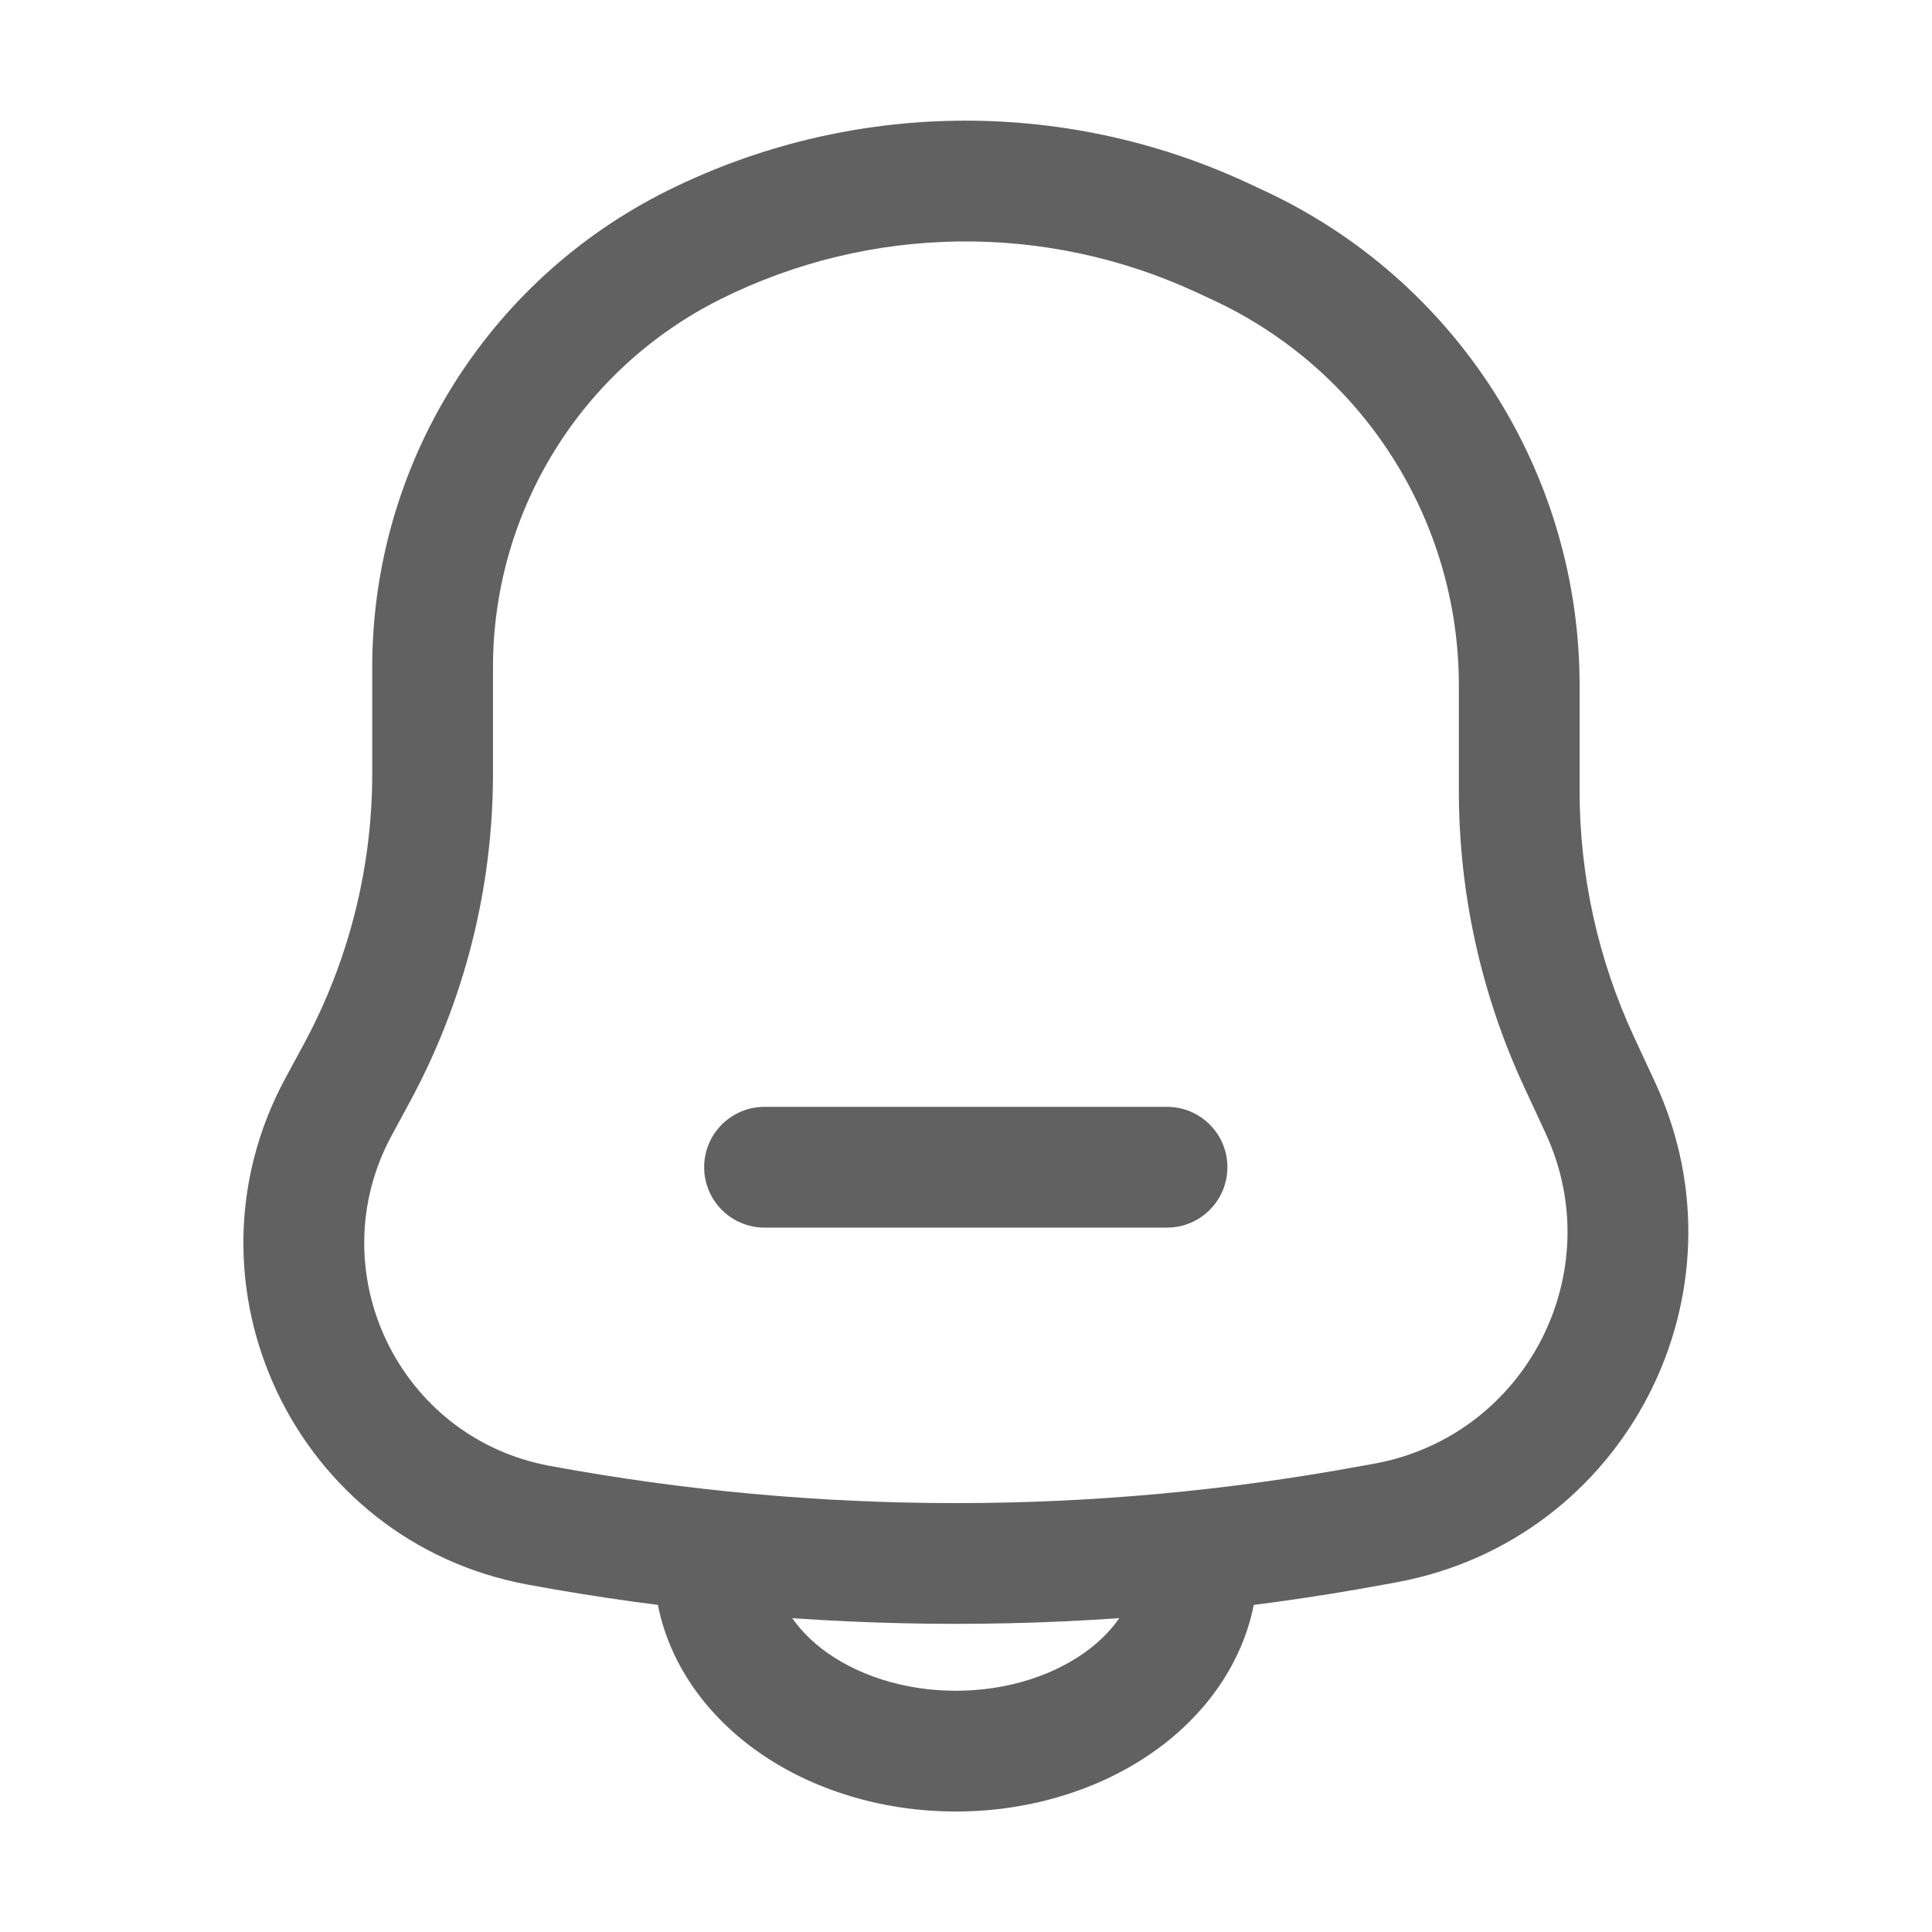
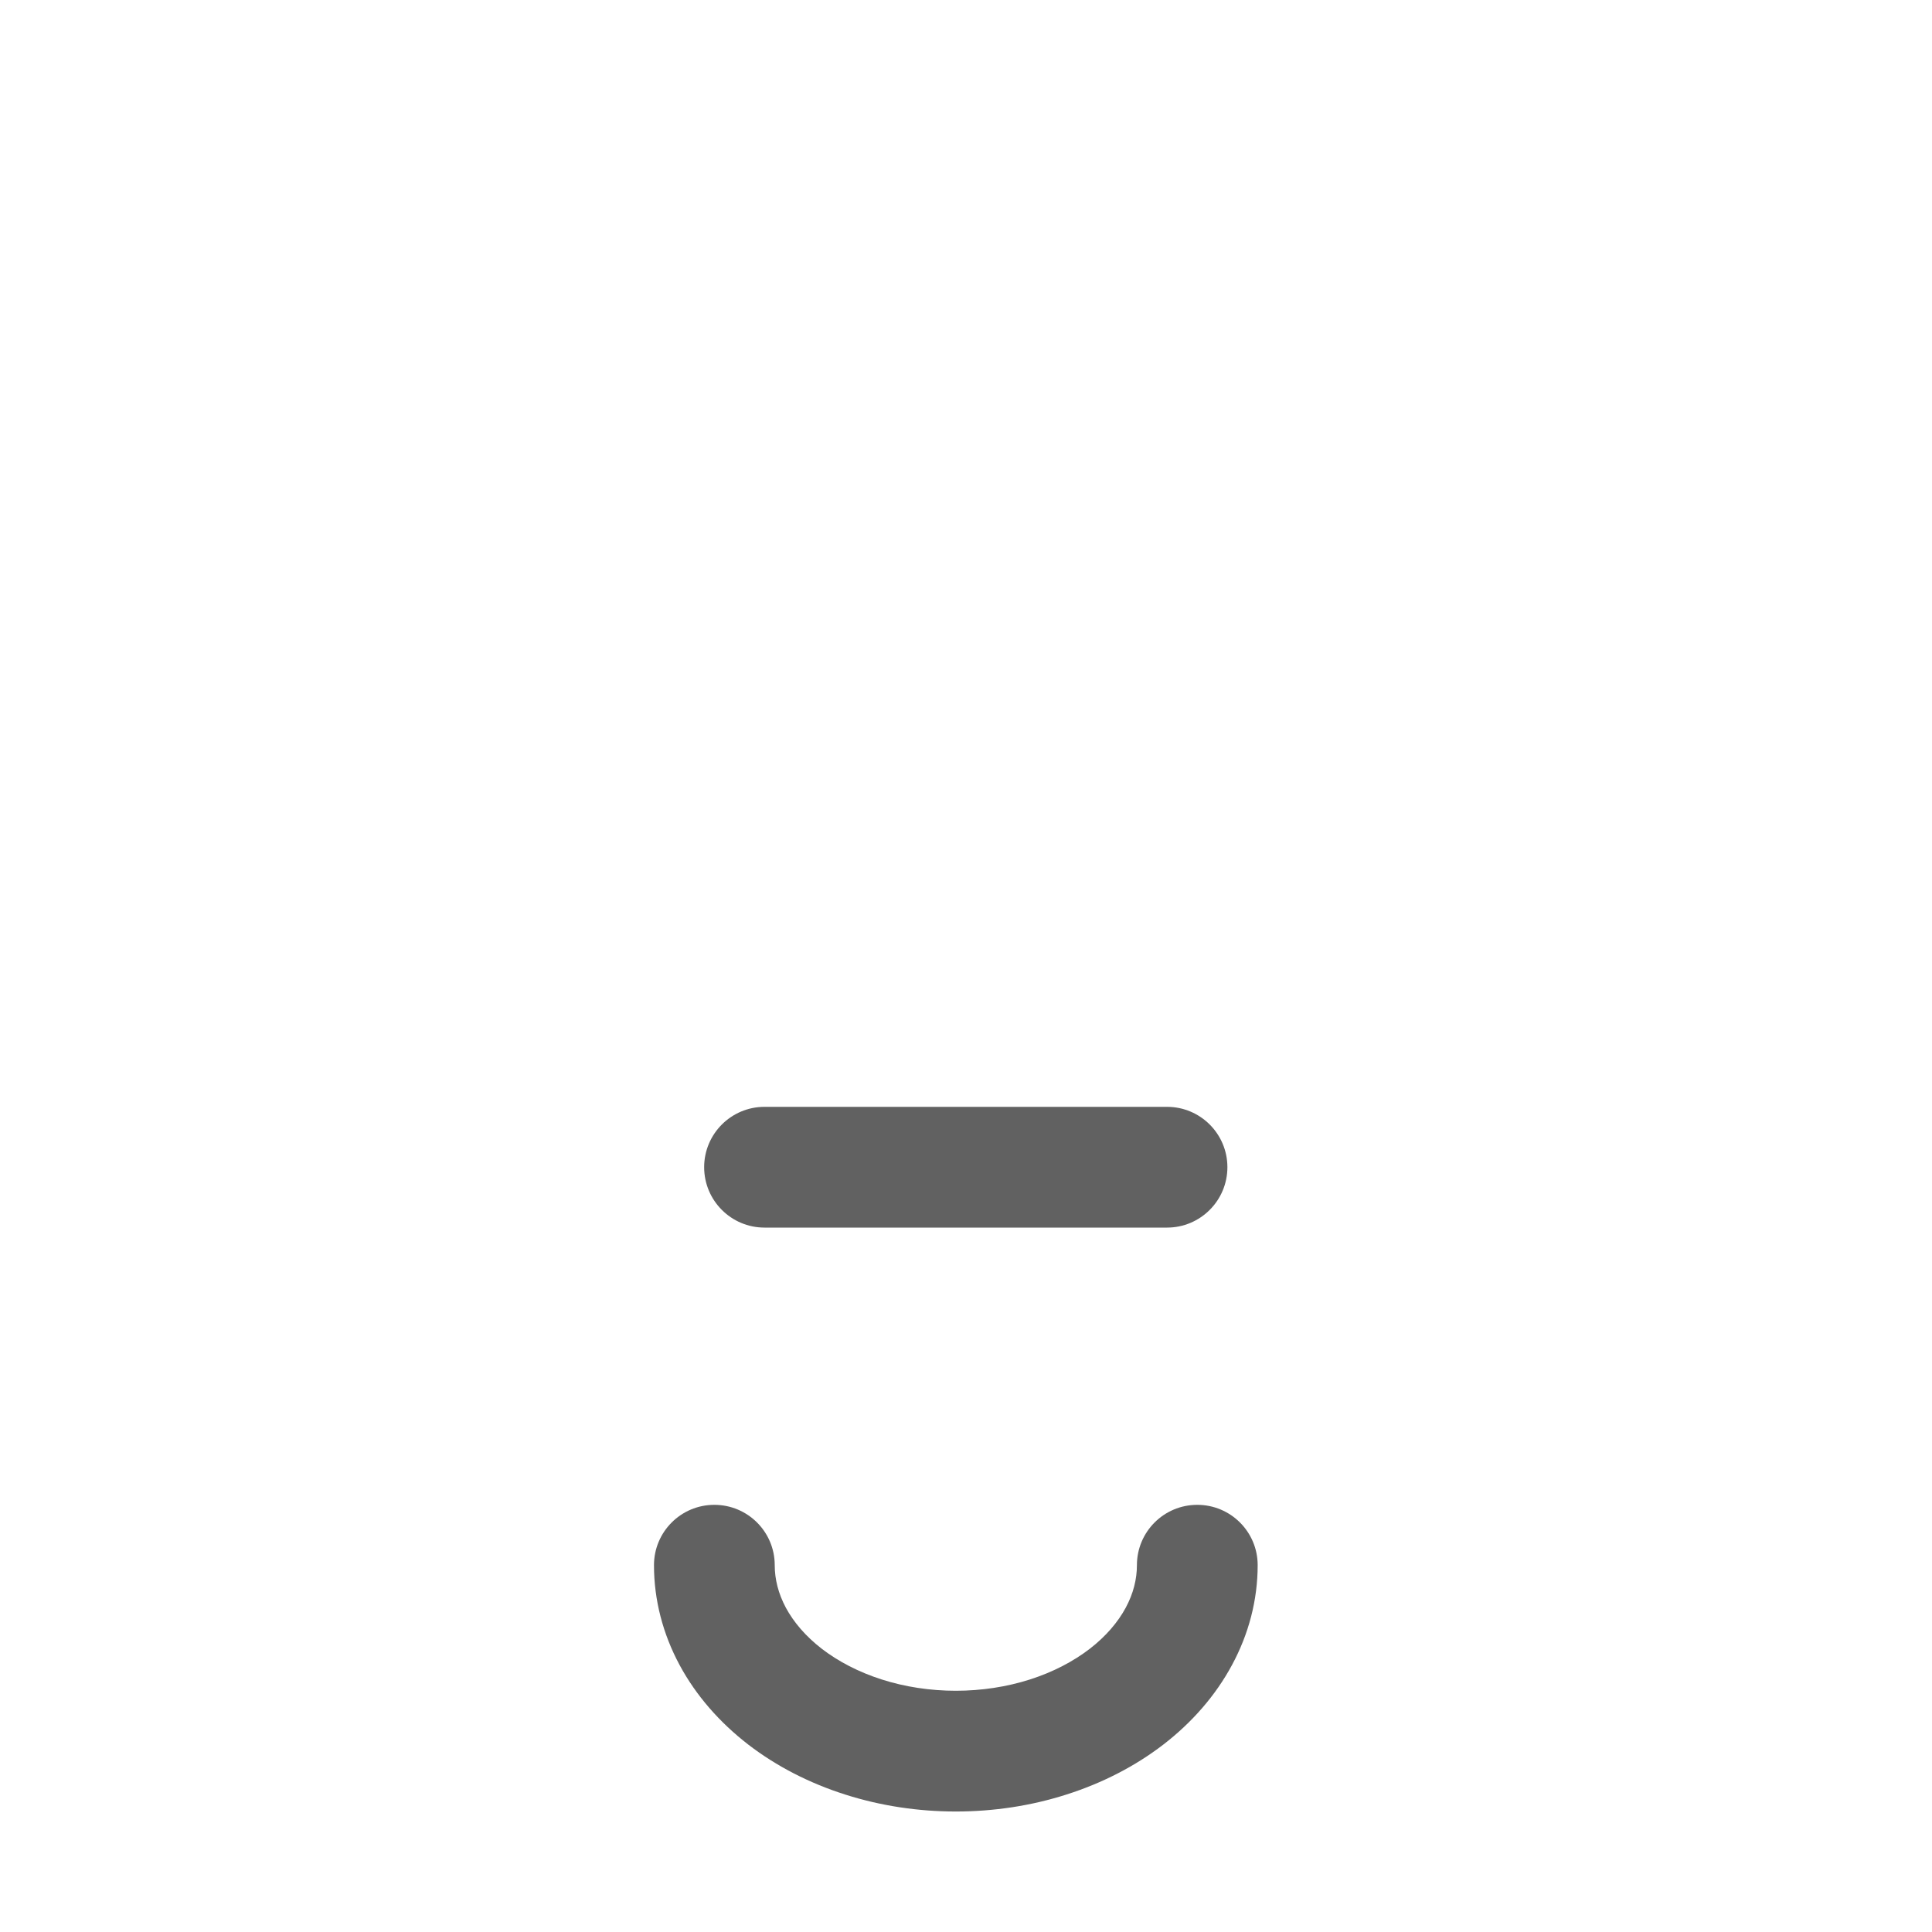
<svg xmlns="http://www.w3.org/2000/svg" width="30" height="30" viewBox="0 0 30 30" fill="none">
  <path fill-rule="evenodd" clip-rule="evenodd" d="M11.092 23.367C11.61 23.367 12.03 23.786 12.03 24.304C12.03 24.521 12.085 24.744 12.203 24.965C12.323 25.187 12.508 25.407 12.762 25.603C13.017 25.799 13.332 25.964 13.692 26.079C14.052 26.194 14.443 26.254 14.842 26.254C15.24 26.254 15.632 26.194 15.992 26.079C16.352 25.964 16.666 25.799 16.921 25.603C17.175 25.407 17.36 25.187 17.48 24.965C17.599 24.744 17.654 24.521 17.654 24.304C17.654 23.786 18.073 23.367 18.591 23.367C19.109 23.367 19.529 23.786 19.529 24.304C19.529 24.846 19.39 25.373 19.131 25.853C18.874 26.331 18.507 26.748 18.065 27.089C17.623 27.429 17.111 27.69 16.561 27.865C16.012 28.041 15.428 28.129 14.842 28.129C14.256 28.129 13.672 28.041 13.122 27.865C12.572 27.69 12.06 27.429 11.618 27.089C11.177 26.748 10.809 26.331 10.552 25.853C10.294 25.373 10.155 24.846 10.155 24.304C10.155 23.786 10.575 23.367 11.092 23.367Z" fill="#616161" />
-   <path fill-rule="evenodd" clip-rule="evenodd" d="M10.362 2.962C13.184 1.558 16.492 1.51 19.354 2.832L19.609 2.951C22.608 4.336 24.528 7.338 24.528 10.642L24.528 12.28C24.528 13.597 24.815 14.898 25.369 16.093L25.7 16.806C27.219 20.083 25.24 23.913 21.689 24.569L21.518 23.647L21.689 24.569L21.488 24.606C17.094 25.418 12.589 25.418 8.195 24.606C4.595 23.941 2.691 19.959 4.433 16.739L4.716 16.216C5.414 14.925 5.78 13.48 5.78 12.012L5.78 10.36C5.78 7.224 7.555 4.359 10.362 2.962ZM18.567 4.534C16.221 3.451 13.511 3.49 11.197 4.641C9.027 5.721 7.655 7.936 7.655 10.36L7.655 12.012C7.655 13.791 7.212 15.543 6.365 17.108L6.082 17.631C4.946 19.731 6.188 22.328 8.536 22.762C12.704 23.533 16.979 23.533 21.148 22.762L21.348 22.726C23.695 22.292 25.003 19.76 23.999 17.595L23.668 16.881C22.999 15.44 22.653 13.869 22.653 12.28L22.653 10.642C22.653 8.069 21.158 5.732 18.823 4.653L18.567 4.534Z" fill="#616161" />
  <path fill-rule="evenodd" clip-rule="evenodd" d="M10.934 18.124C10.934 17.607 11.354 17.187 11.871 17.187L18.122 17.187C18.639 17.187 19.059 17.607 19.059 18.124C19.059 18.642 18.639 19.062 18.122 19.062L11.871 19.062C11.354 19.062 10.934 18.642 10.934 18.124Z" fill="#616161" />
</svg>